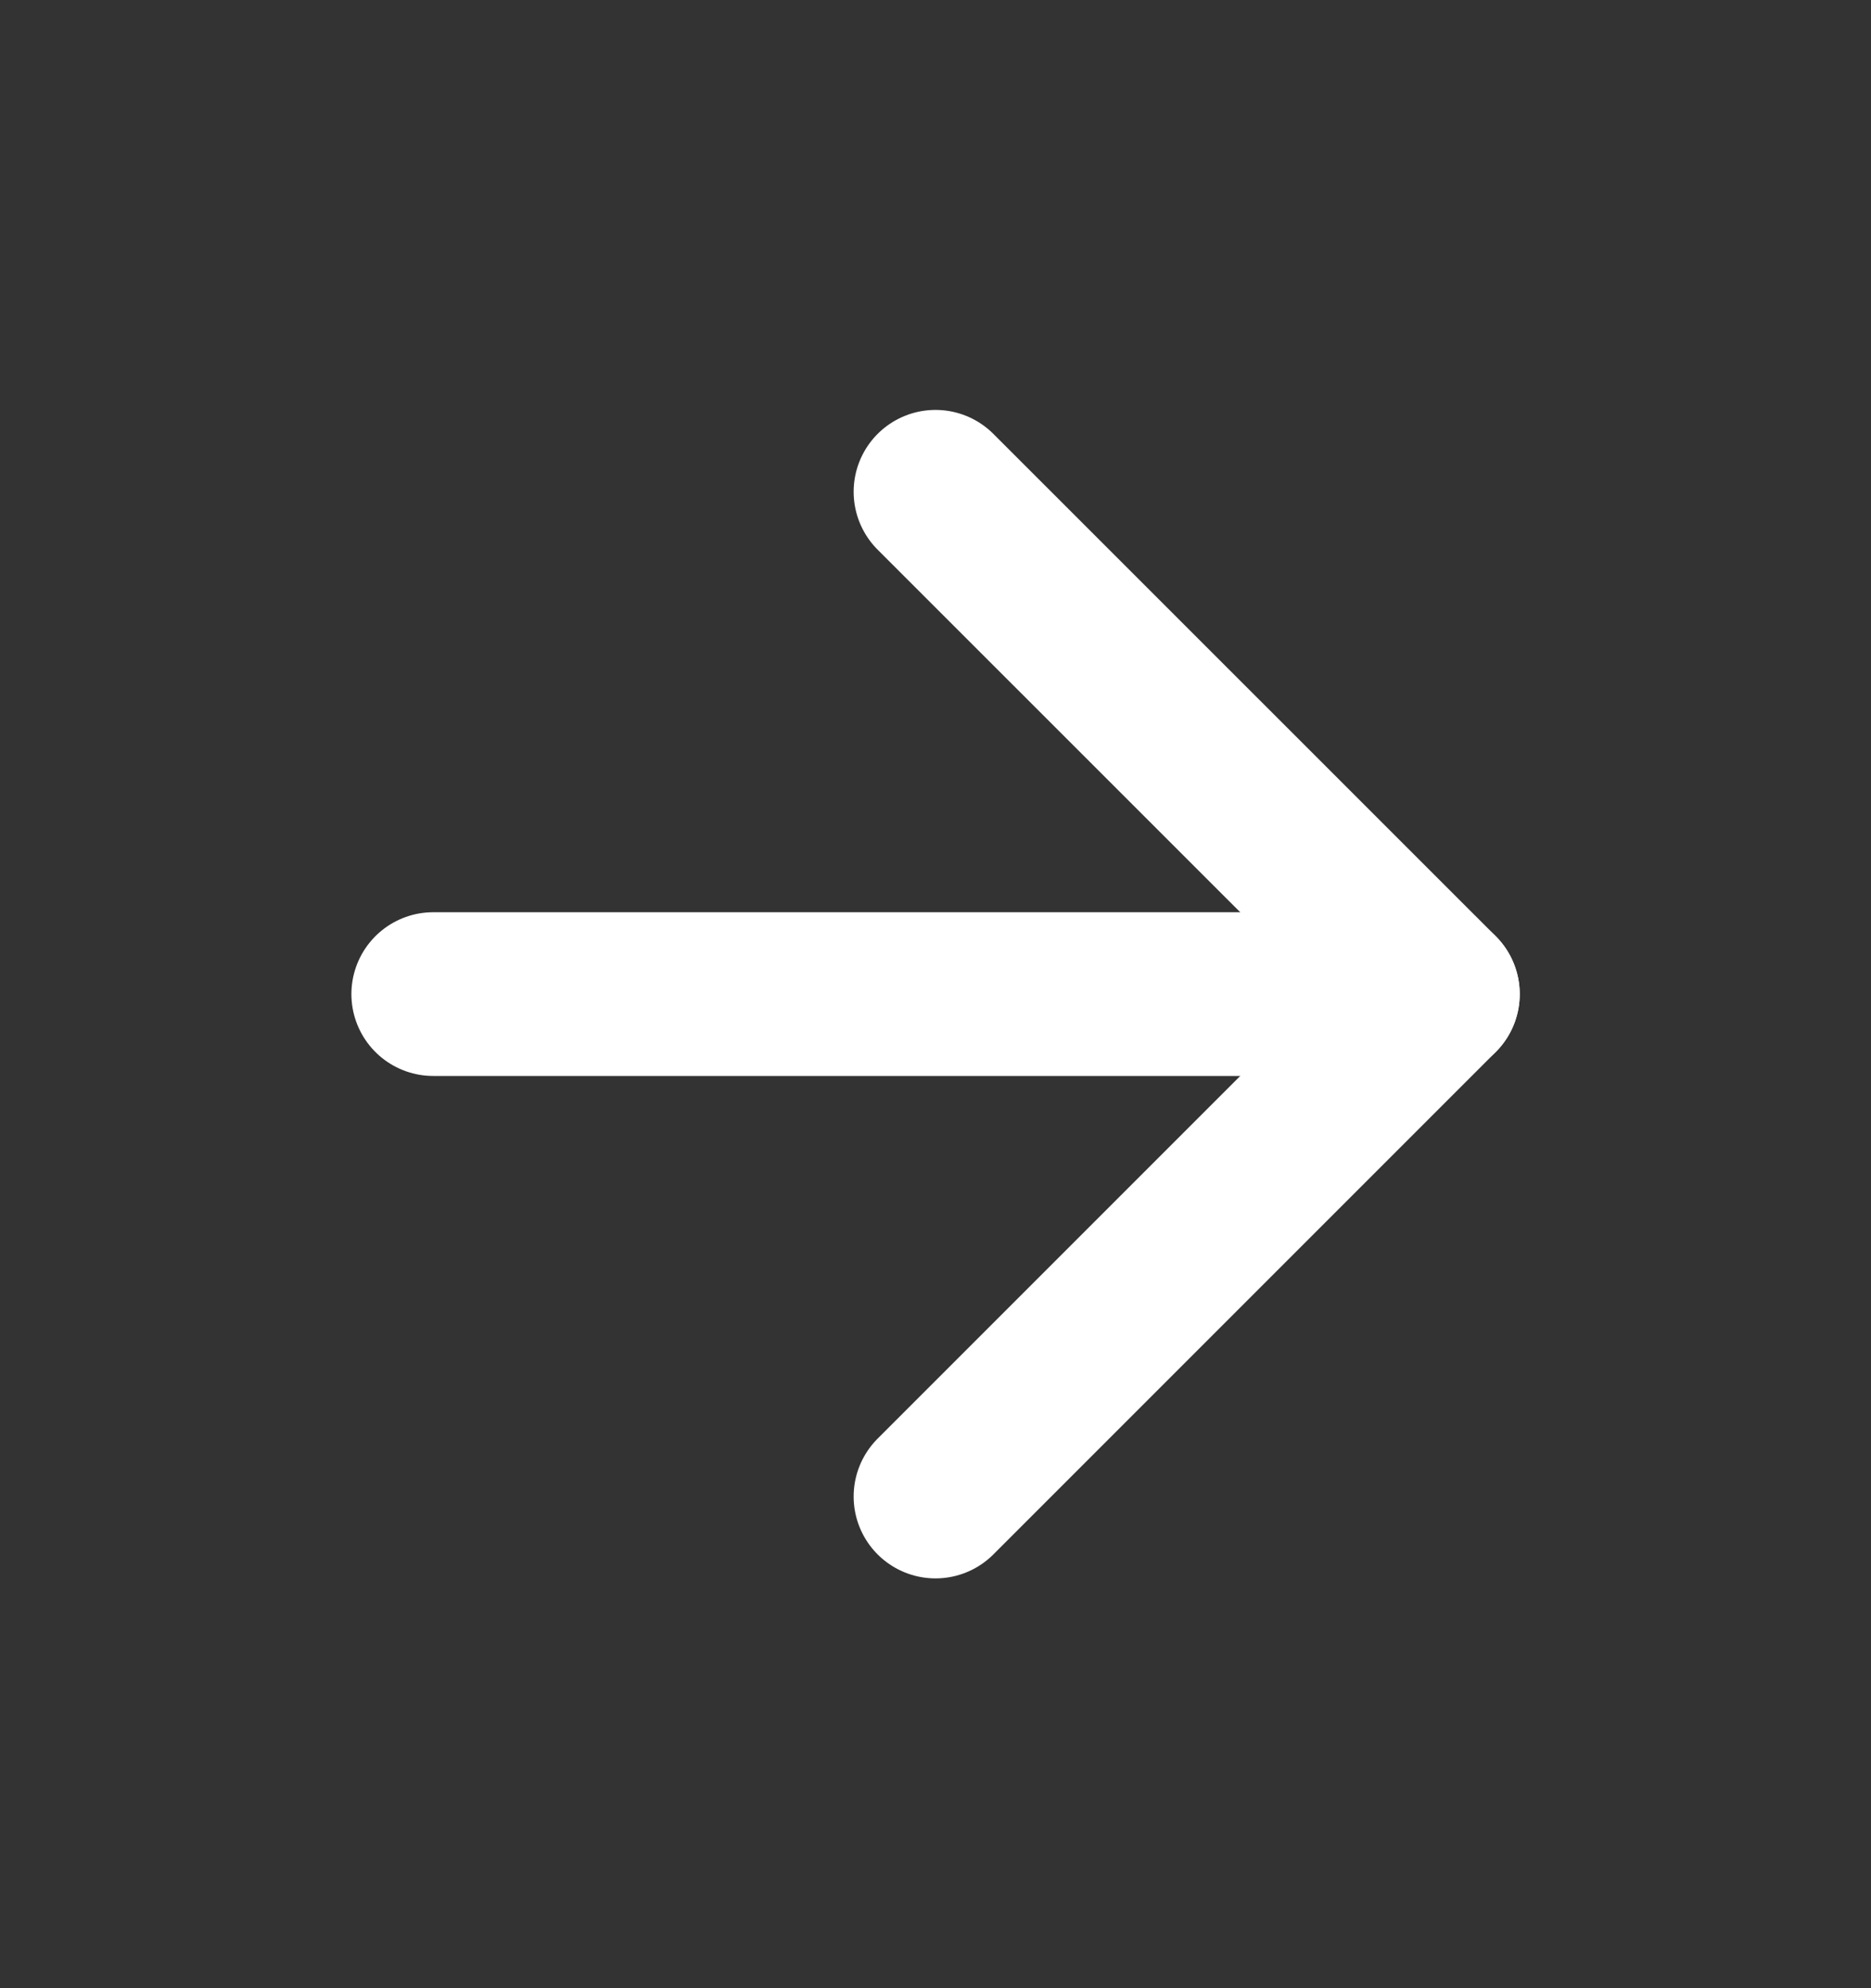
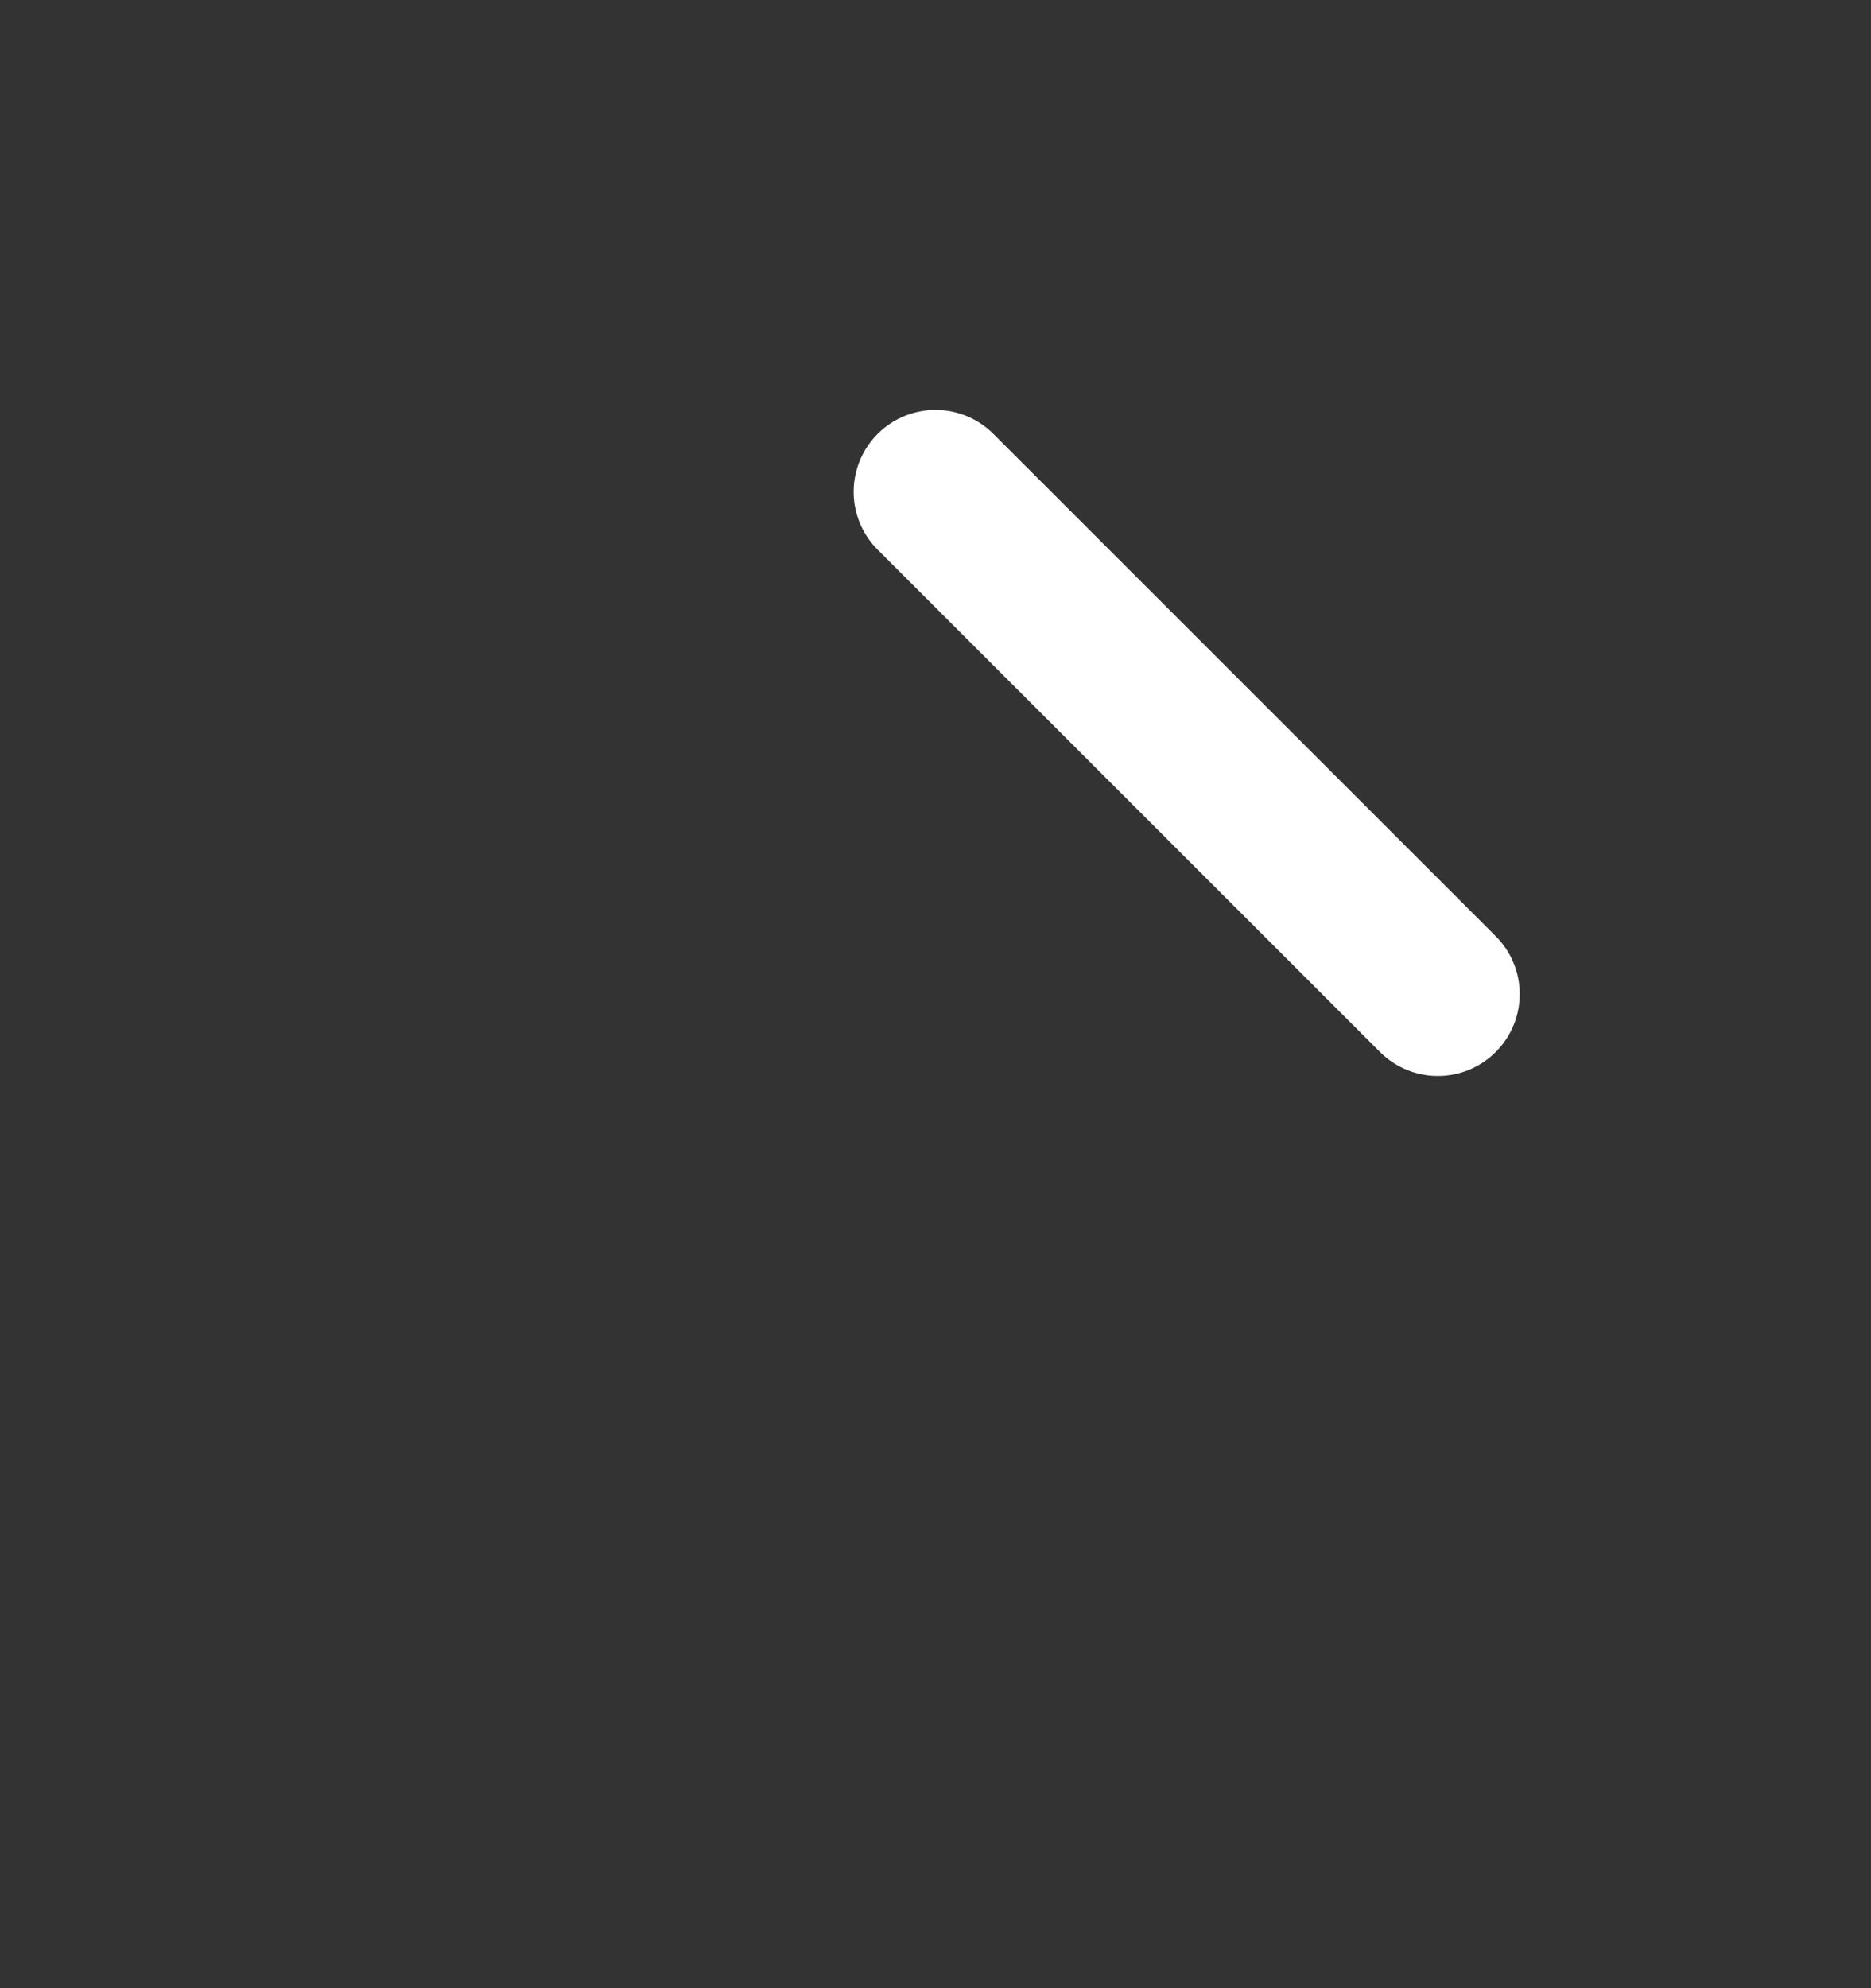
<svg xmlns="http://www.w3.org/2000/svg" width="16" height="17" viewBox="0 0 16 17" fill="none">
  <rect x="0" y="0" width="16" height="17" fill="#333333" stroke="none" />
-   <path d="M3.705 8.5H12.296" stroke="white" stroke-width="1.4" stroke-linecap="round" stroke-linejoin="round" />
-   <path d="M8 4.205L12.296 8.5L8 12.796" stroke="white" stroke-width="1.4" stroke-linecap="round" stroke-linejoin="round" />
+   <path d="M8 4.205L12.296 8.5" stroke="white" stroke-width="1.4" stroke-linecap="round" stroke-linejoin="round" />
</svg>